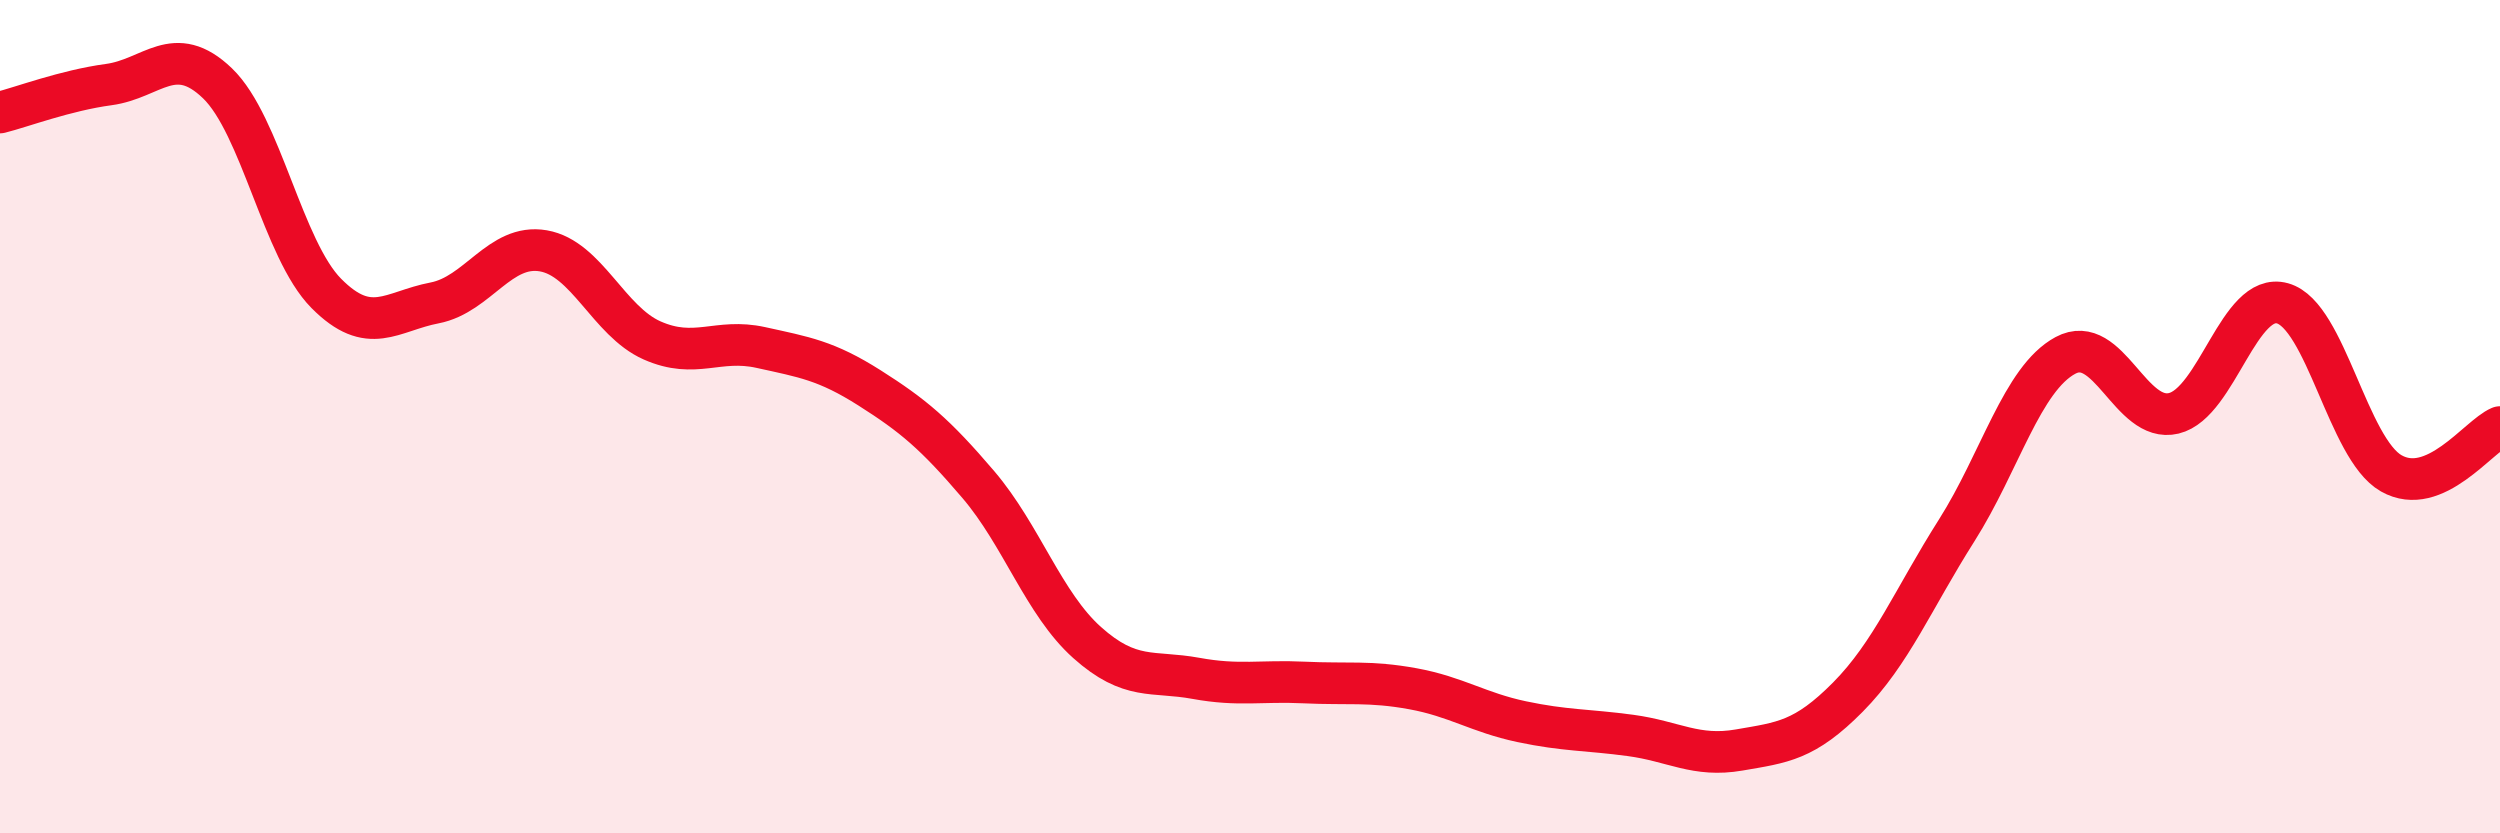
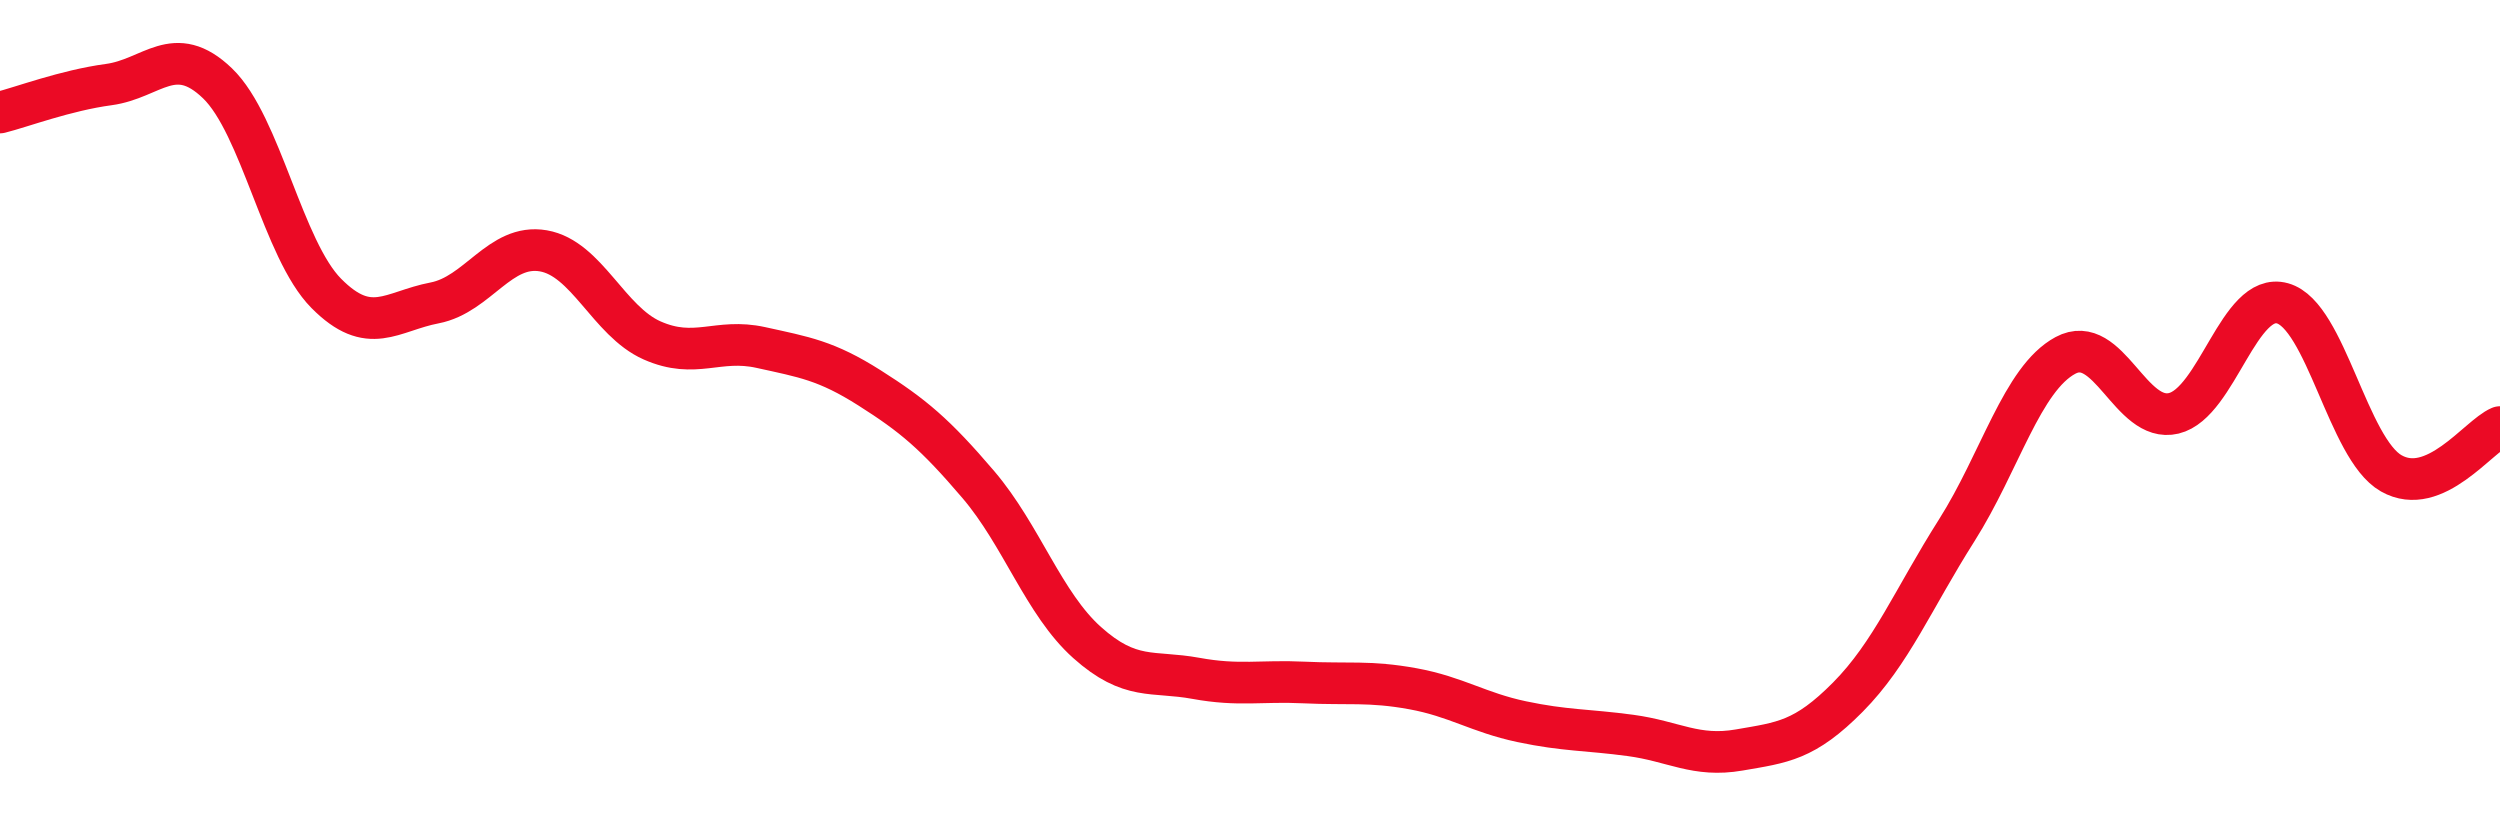
<svg xmlns="http://www.w3.org/2000/svg" width="60" height="20" viewBox="0 0 60 20">
-   <path d="M 0,2.7 C 0.52,2.57 1.57,2.17 2.61,2.03 C 3.65,1.89 4.18,1 5.22,2 C 6.26,3 6.79,5.99 7.83,7.04 C 8.87,8.09 9.39,7.47 10.43,7.27 C 11.47,7.07 12,5.84 13.04,6.02 C 14.08,6.2 14.61,7.71 15.65,8.17 C 16.69,8.63 17.22,8.11 18.26,8.34 C 19.3,8.57 19.83,8.65 20.87,9.31 C 21.91,9.97 22.44,10.41 23.48,11.63 C 24.52,12.85 25.05,14.49 26.09,15.42 C 27.13,16.35 27.66,16.09 28.7,16.28 C 29.74,16.47 30.26,16.33 31.3,16.38 C 32.34,16.43 32.87,16.34 33.91,16.53 C 34.95,16.72 35.48,17.1 36.52,17.32 C 37.56,17.54 38.09,17.51 39.13,17.65 C 40.17,17.79 40.7,18.18 41.74,18 C 42.78,17.82 43.31,17.78 44.35,16.73 C 45.39,15.68 45.92,14.37 46.96,12.73 C 48,11.09 48.53,9.09 49.57,8.53 C 50.61,7.97 51.13,10.17 52.17,9.92 C 53.21,9.67 53.74,6.99 54.78,7.28 C 55.82,7.57 56.35,10.77 57.39,11.36 C 58.43,11.95 59.48,10.47 60,10.25L60 20L0 20Z" fill="#EB0A25" opacity="0.1" stroke-linecap="round" stroke-linejoin="round" />
  <path d="M 0,2.7 C 0.52,2.57 1.57,2.17 2.61,2.03 C 3.65,1.89 4.18,1 5.22,2 C 6.26,3 6.79,5.99 7.83,7.04 C 8.87,8.09 9.39,7.47 10.43,7.27 C 11.47,7.07 12,5.84 13.04,6.02 C 14.08,6.2 14.61,7.71 15.65,8.17 C 16.69,8.63 17.22,8.11 18.26,8.34 C 19.3,8.57 19.83,8.65 20.87,9.31 C 21.91,9.97 22.44,10.41 23.48,11.63 C 24.52,12.85 25.05,14.49 26.09,15.42 C 27.13,16.35 27.66,16.09 28.7,16.28 C 29.74,16.47 30.26,16.33 31.3,16.38 C 32.34,16.43 32.87,16.34 33.91,16.53 C 34.95,16.72 35.48,17.1 36.52,17.32 C 37.56,17.54 38.09,17.51 39.13,17.65 C 40.17,17.79 40.7,18.18 41.74,18 C 42.78,17.82 43.31,17.78 44.35,16.73 C 45.39,15.68 45.92,14.37 46.96,12.73 C 48,11.09 48.53,9.09 49.57,8.53 C 50.61,7.97 51.13,10.17 52.17,9.92 C 53.21,9.67 53.74,6.99 54.78,7.28 C 55.82,7.57 56.35,10.77 57.39,11.36 C 58.43,11.95 59.48,10.47 60,10.25" stroke="#EB0A25" stroke-width="1" fill="none" stroke-linecap="round" stroke-linejoin="round" />
</svg>